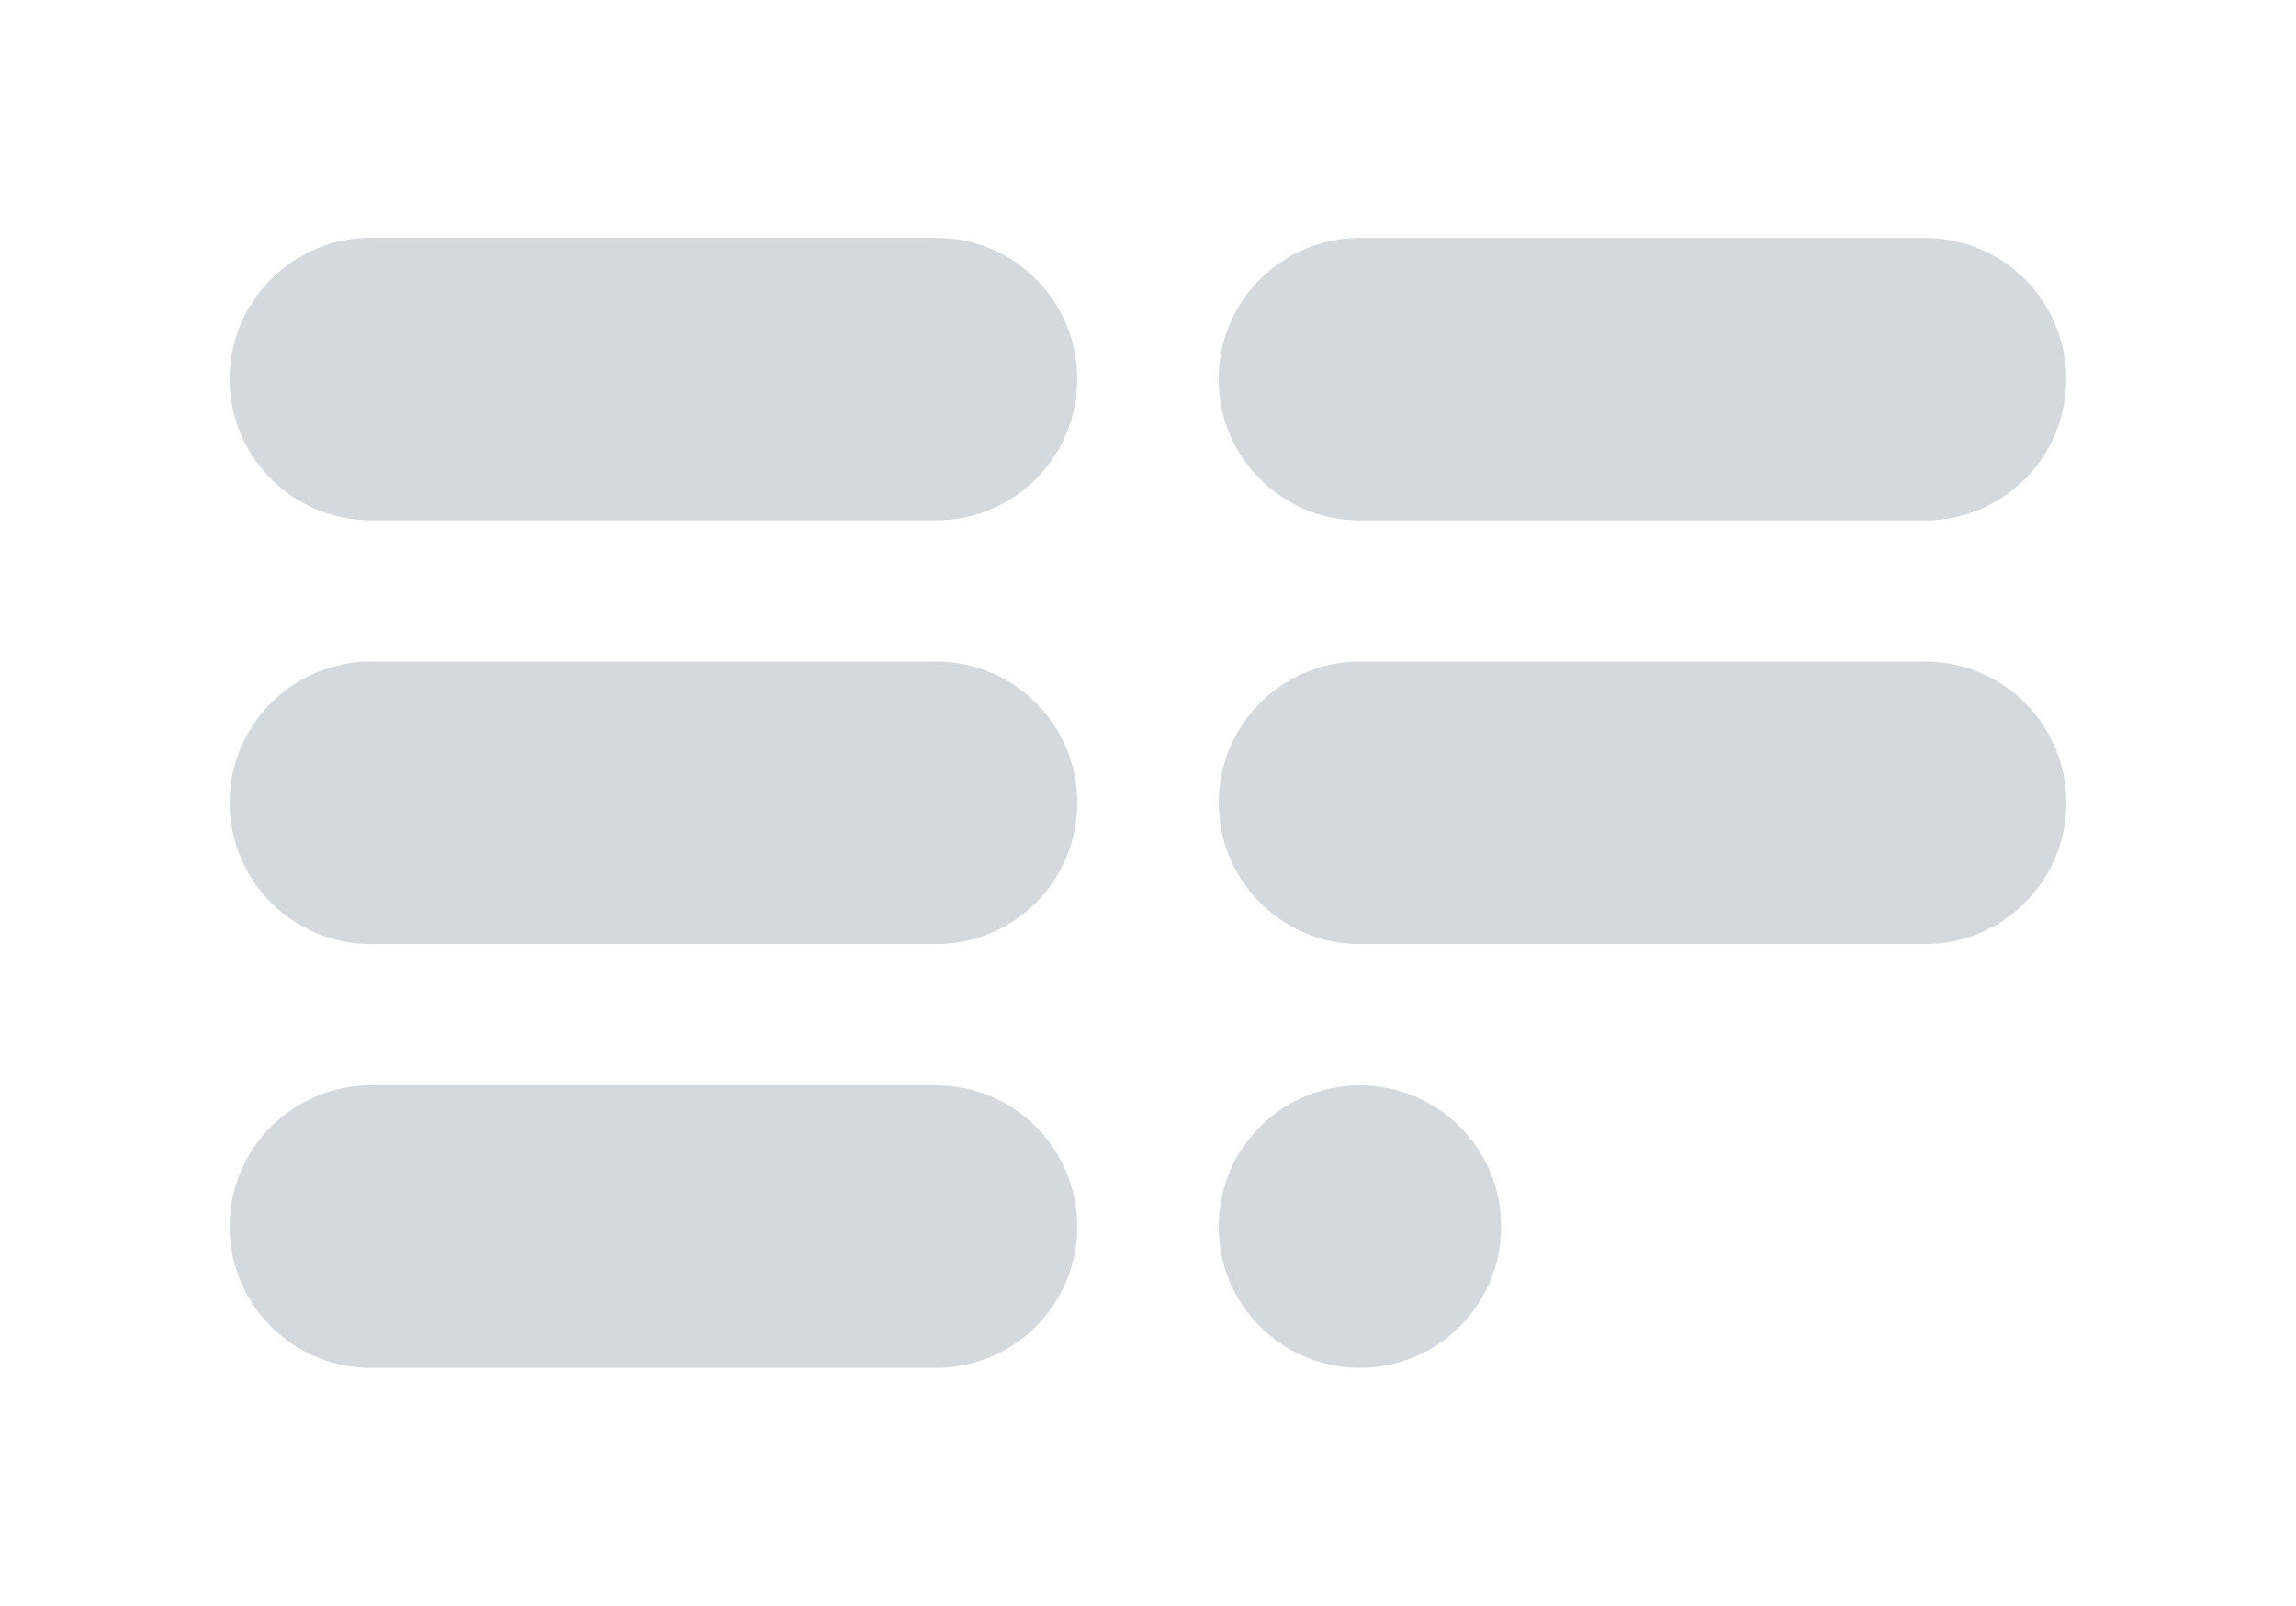
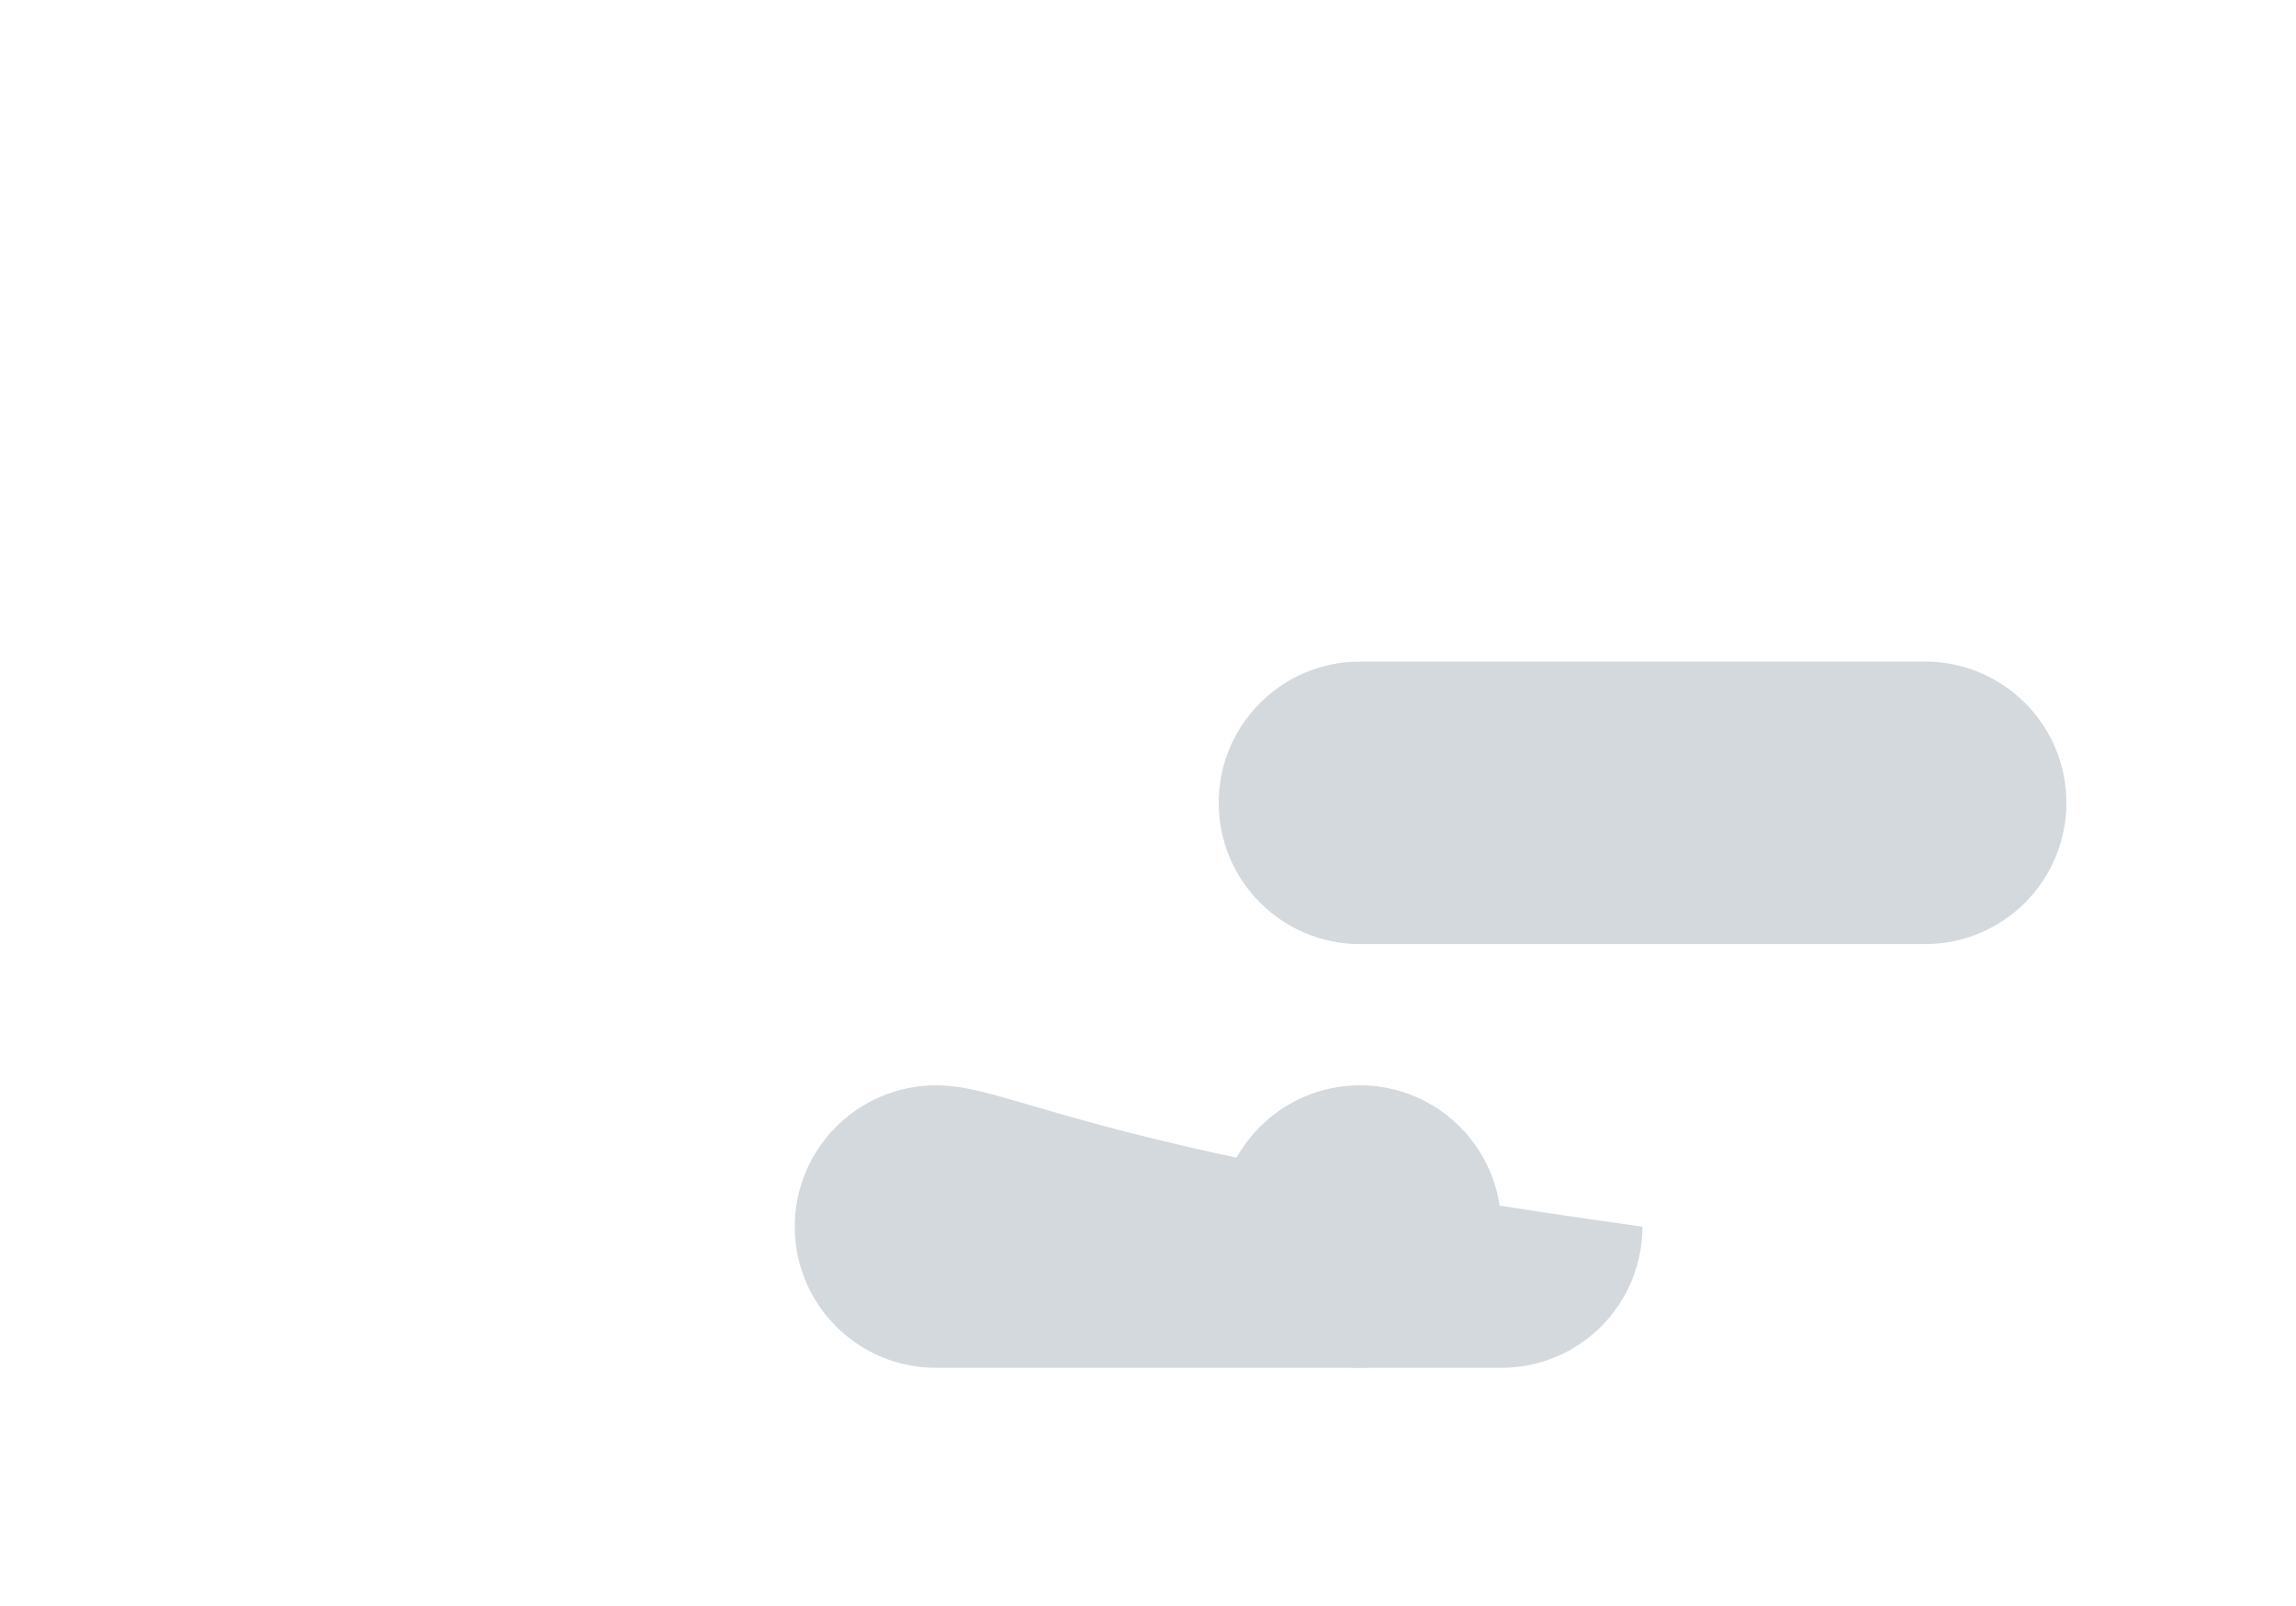
<svg xmlns="http://www.w3.org/2000/svg" version="1.1" id="Layer_1" x="0px" y="0px" viewBox="0 0 2000 1399" style="enable-background:new 0 0 2000 1399;" xml:space="preserve">
  <style type="text/css">
	.st0{fill:#D4D9DE;}
</style>
  <g>
    <path class="st0" d="M1184.6,945.6c-68,0-123.1,55.1-123.1,123.1c0,68,55.1,123,123.1,123c68,0,123-55.1,123-123   C1307.7,1000.7,1252.6,945.6,1184.6,945.6" />
-     <path class="st0" d="M815.4,207.2H323.1c-68,0-123.1,55.1-123.1,123c0,68,55.1,123.1,123.1,123.1h492.3c68,0,123-55.1,123-123.1   C938.4,262.3,883.4,207.2,815.4,207.2" />
-     <path class="st0" d="M1184.6,453.4h492.3c68,0,123-55.1,123-123.1c0-68-55.1-123-123-123h-492.3c-68,0-123.1,55.1-123.1,123   C1061.5,398.3,1116.7,453.4,1184.6,453.4" />
    <path class="st0" d="M1676.9,576.4h-492.3c-68,0-123,55.1-123,123c0,68,55.1,123.1,123,123.1h492.3c68,0,123.1-55.1,123.1-123.1   C1800,631.5,1744.9,576.4,1676.9,576.4" />
-     <path class="st0" d="M815.4,576.4H323.1c-68,0-123.1,55.1-123.1,123c0,68,55.1,123.1,123.1,123.1h492.3c68,0,123-55.1,123-123.1   C938.4,631.5,883.4,576.4,815.4,576.4" />
-     <path class="st0" d="M815.4,945.6H323.1c-68,0-123.1,55.1-123.1,123.1c0,68,55.1,123,123.1,123h492.3c68,0,123-55.1,123-123   C938.4,1000.7,883.4,945.6,815.4,945.6" />
+     <path class="st0" d="M815.4,945.6c-68,0-123.1,55.1-123.1,123.1c0,68,55.1,123,123.1,123h492.3c68,0,123-55.1,123-123   C938.4,1000.7,883.4,945.6,815.4,945.6" />
  </g>
</svg>